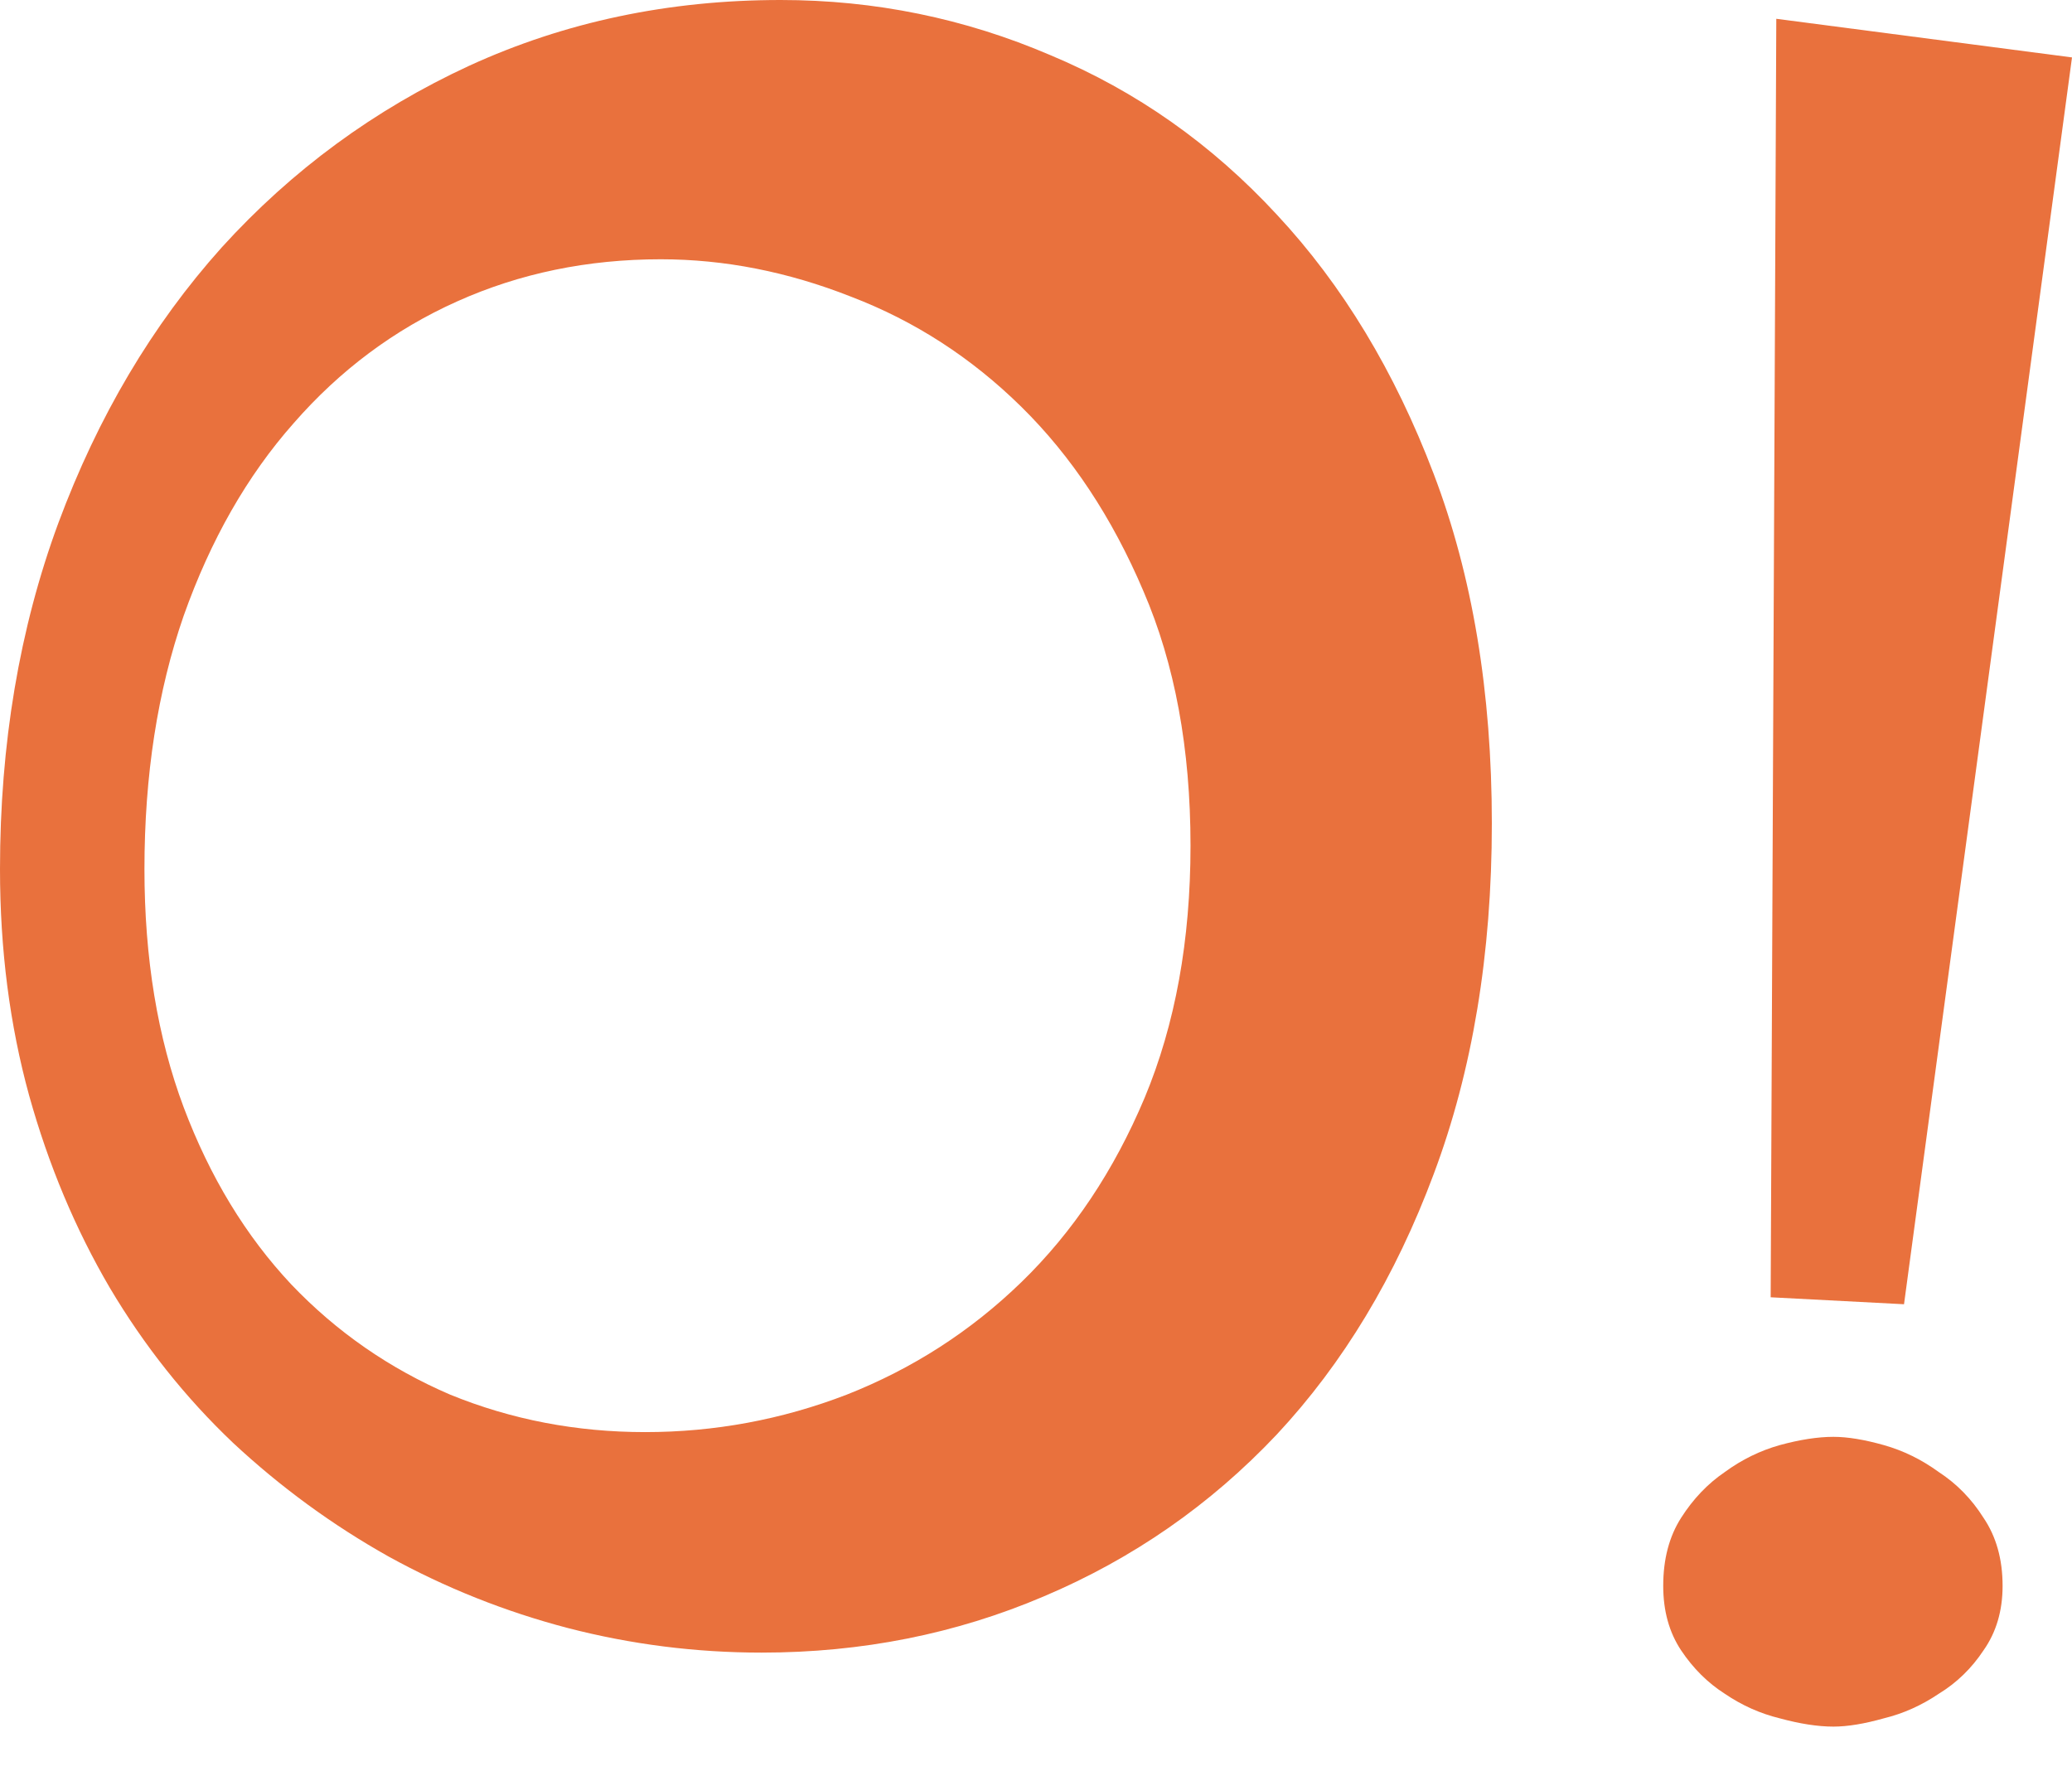
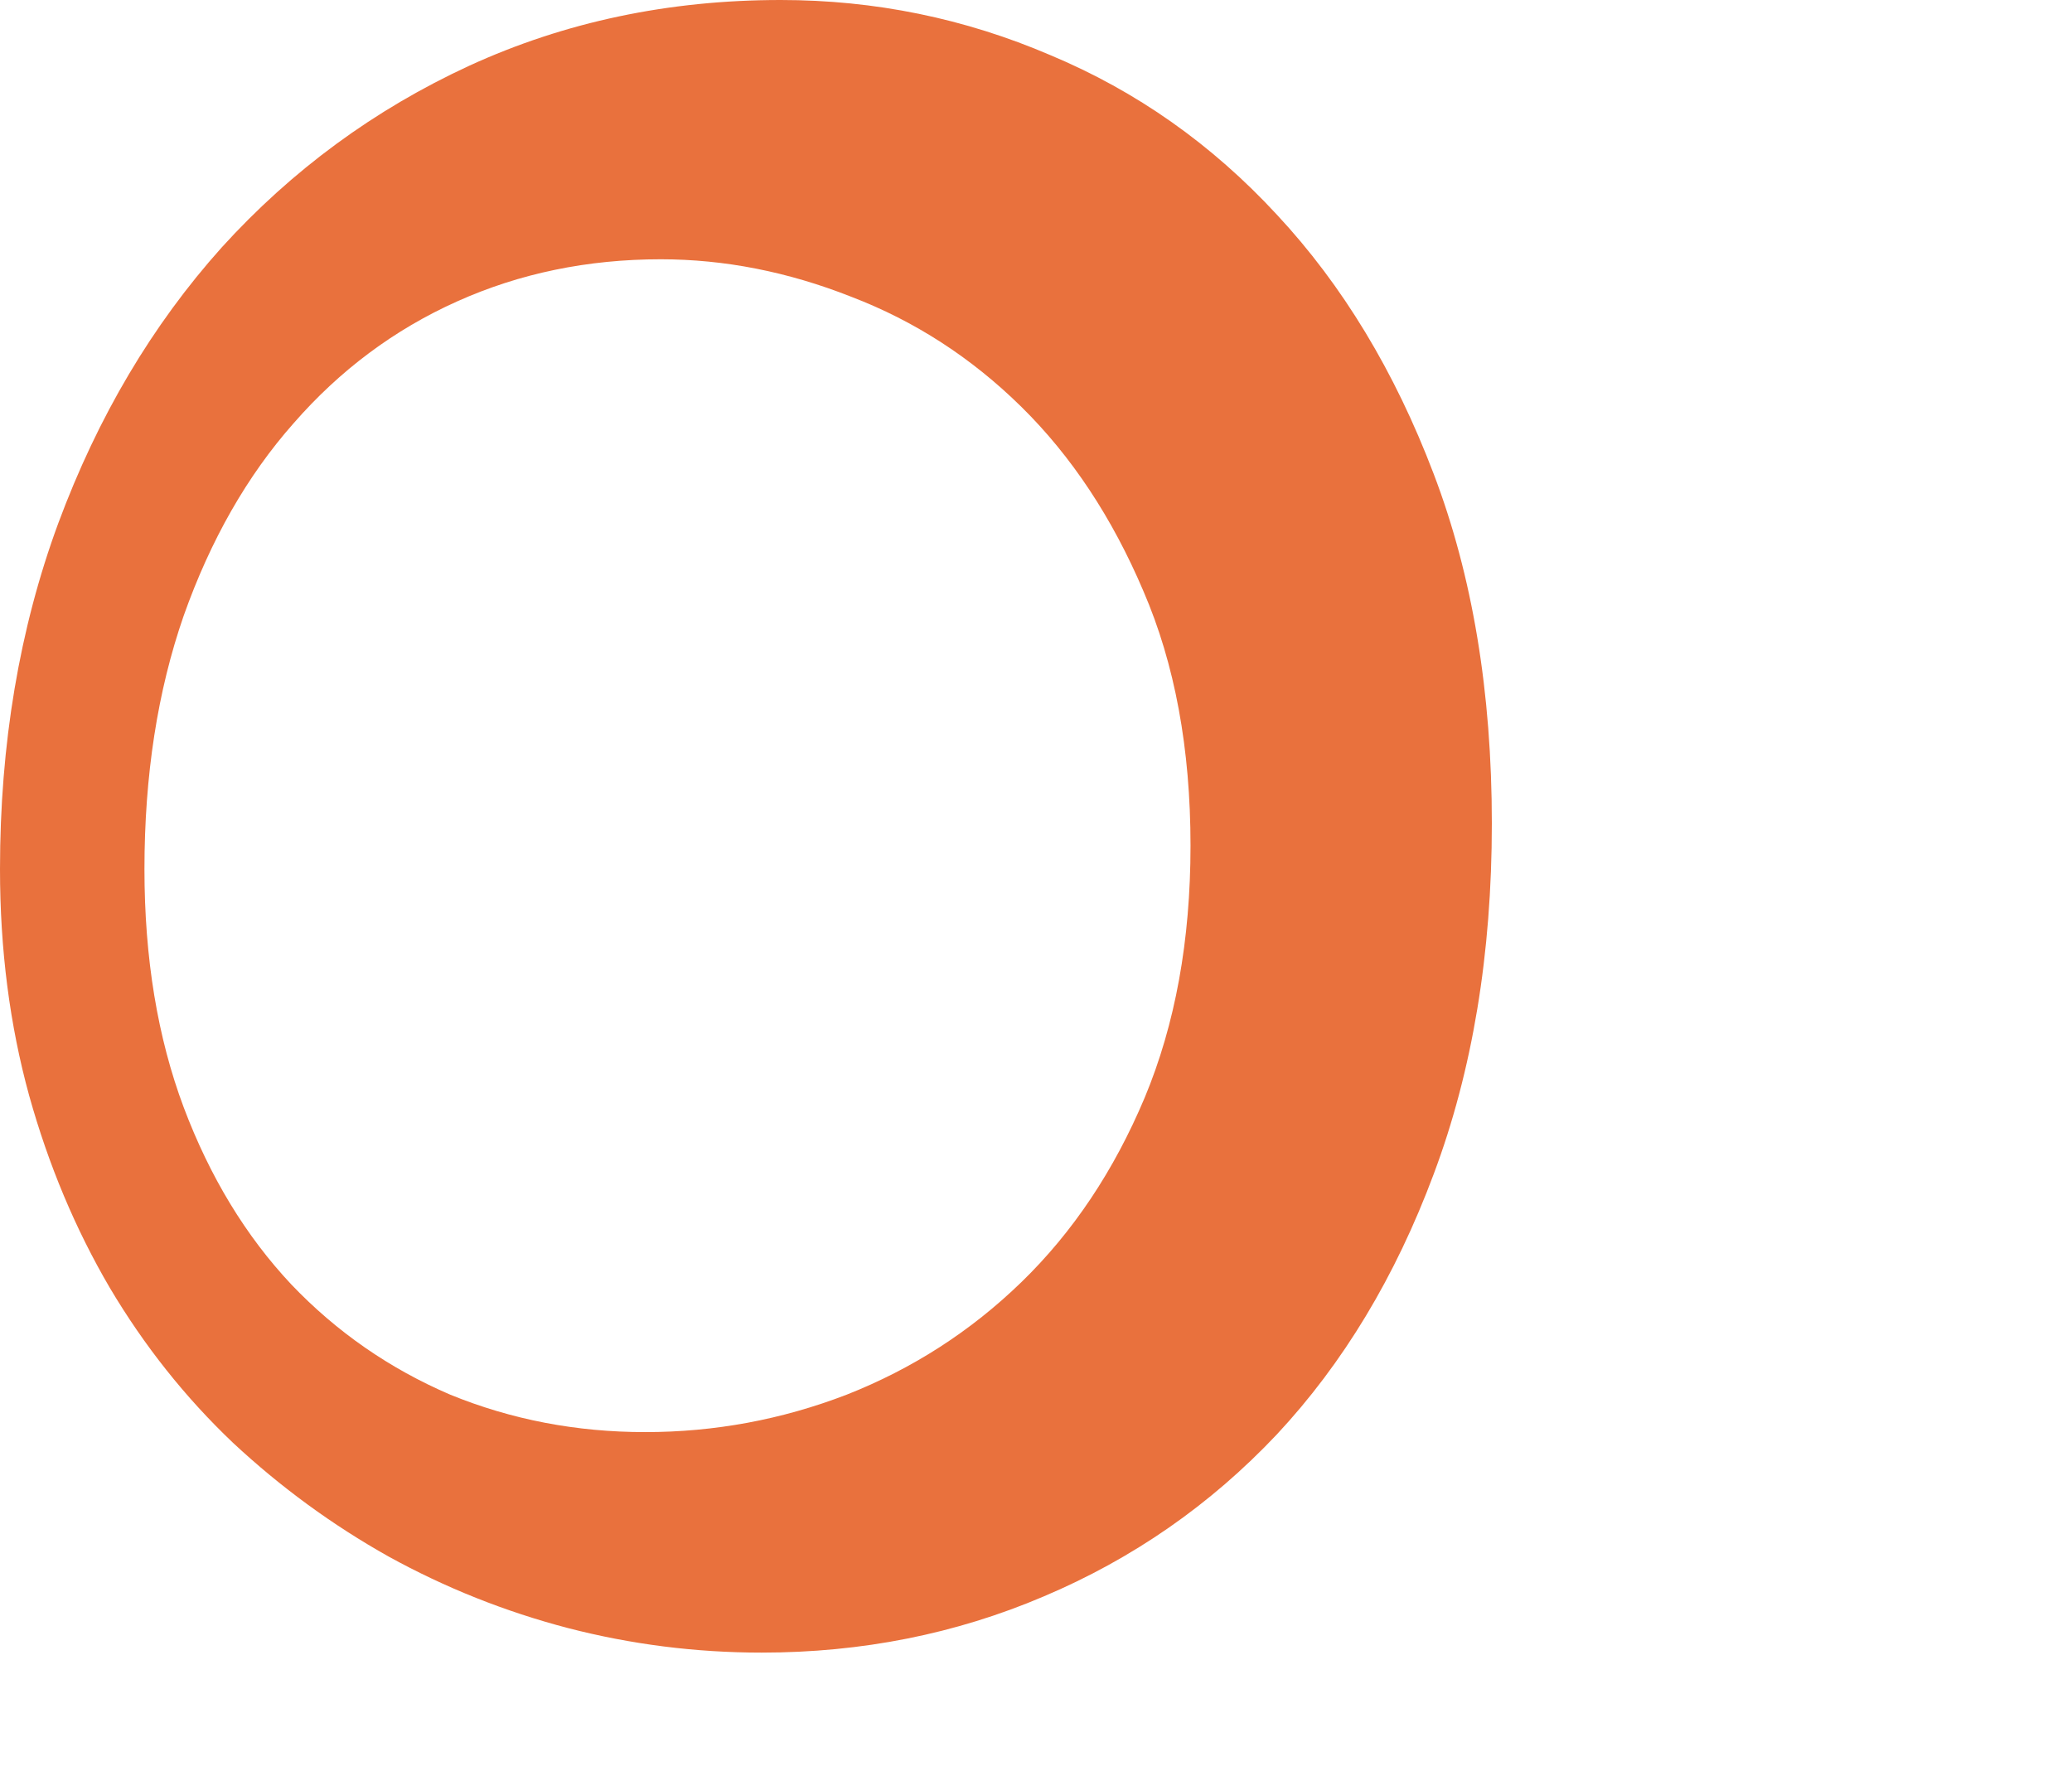
<svg xmlns="http://www.w3.org/2000/svg" width="14" height="12" viewBox="0 0 14 12" fill="none">
  <path d="M10.08 5.564C10.08 6.446 9.949 7.236 9.687 7.934C9.429 8.626 9.076 9.212 8.627 9.693C8.178 10.169 7.653 10.533 7.053 10.787C6.458 11.041 5.822 11.167 5.146 11.167C4.702 11.167 4.266 11.112 3.837 11.001C3.413 10.89 3.009 10.729 2.626 10.518C2.248 10.306 1.897 10.05 1.574 9.749C1.251 9.442 0.974 9.093 0.742 8.702C0.51 8.306 0.328 7.873 0.197 7.403C0.066 6.927 0 6.417 0 5.873C0 5.028 0.131 4.248 0.394 3.535C0.661 2.816 1.029 2.195 1.498 1.672C1.973 1.149 2.53 0.74 3.171 0.444C3.817 0.148 4.518 0 5.275 0C5.91 0 6.518 0.124 7.098 0.373C7.679 0.616 8.188 0.975 8.627 1.45C9.071 1.926 9.424 2.51 9.687 3.202C9.949 3.889 10.08 4.676 10.08 5.564ZM8.044 5.714C8.044 5.059 7.938 4.486 7.726 3.995C7.515 3.498 7.24 3.083 6.902 2.75C6.564 2.417 6.18 2.169 5.751 2.005C5.323 1.836 4.894 1.752 4.465 1.752C3.97 1.752 3.511 1.847 3.088 2.037C2.664 2.227 2.296 2.502 1.983 2.861C1.67 3.215 1.423 3.648 1.241 4.161C1.065 4.668 0.976 5.239 0.976 5.873C0.976 6.475 1.065 7.012 1.241 7.482C1.418 7.952 1.66 8.351 1.968 8.679C2.275 9.001 2.634 9.249 3.042 9.424C3.456 9.593 3.895 9.677 4.359 9.677C4.828 9.677 5.282 9.593 5.721 9.424C6.165 9.249 6.559 8.996 6.902 8.663C7.25 8.325 7.527 7.91 7.734 7.418C7.941 6.922 8.044 6.354 8.044 5.714Z" fill="#E9713D" />
-   <path d="M12.865 8.813L11.964 8.766L12.002 0.127L14 0.388L12.865 8.813ZM13.531 10.716C13.531 10.885 13.488 11.03 13.402 11.152C13.322 11.273 13.221 11.371 13.1 11.445C12.983 11.524 12.86 11.579 12.729 11.611C12.598 11.648 12.484 11.667 12.388 11.667C12.282 11.667 12.161 11.648 12.025 11.611C11.894 11.579 11.77 11.524 11.654 11.445C11.538 11.371 11.44 11.273 11.359 11.152C11.278 11.03 11.238 10.885 11.238 10.716C11.238 10.536 11.278 10.383 11.359 10.256C11.44 10.129 11.538 10.026 11.654 9.947C11.77 9.862 11.894 9.802 12.025 9.765C12.161 9.728 12.282 9.709 12.388 9.709C12.484 9.709 12.598 9.728 12.729 9.765C12.86 9.802 12.983 9.862 13.1 9.947C13.221 10.026 13.322 10.129 13.402 10.256C13.488 10.383 13.531 10.536 13.531 10.716Z" fill="#E9713D" />
</svg>